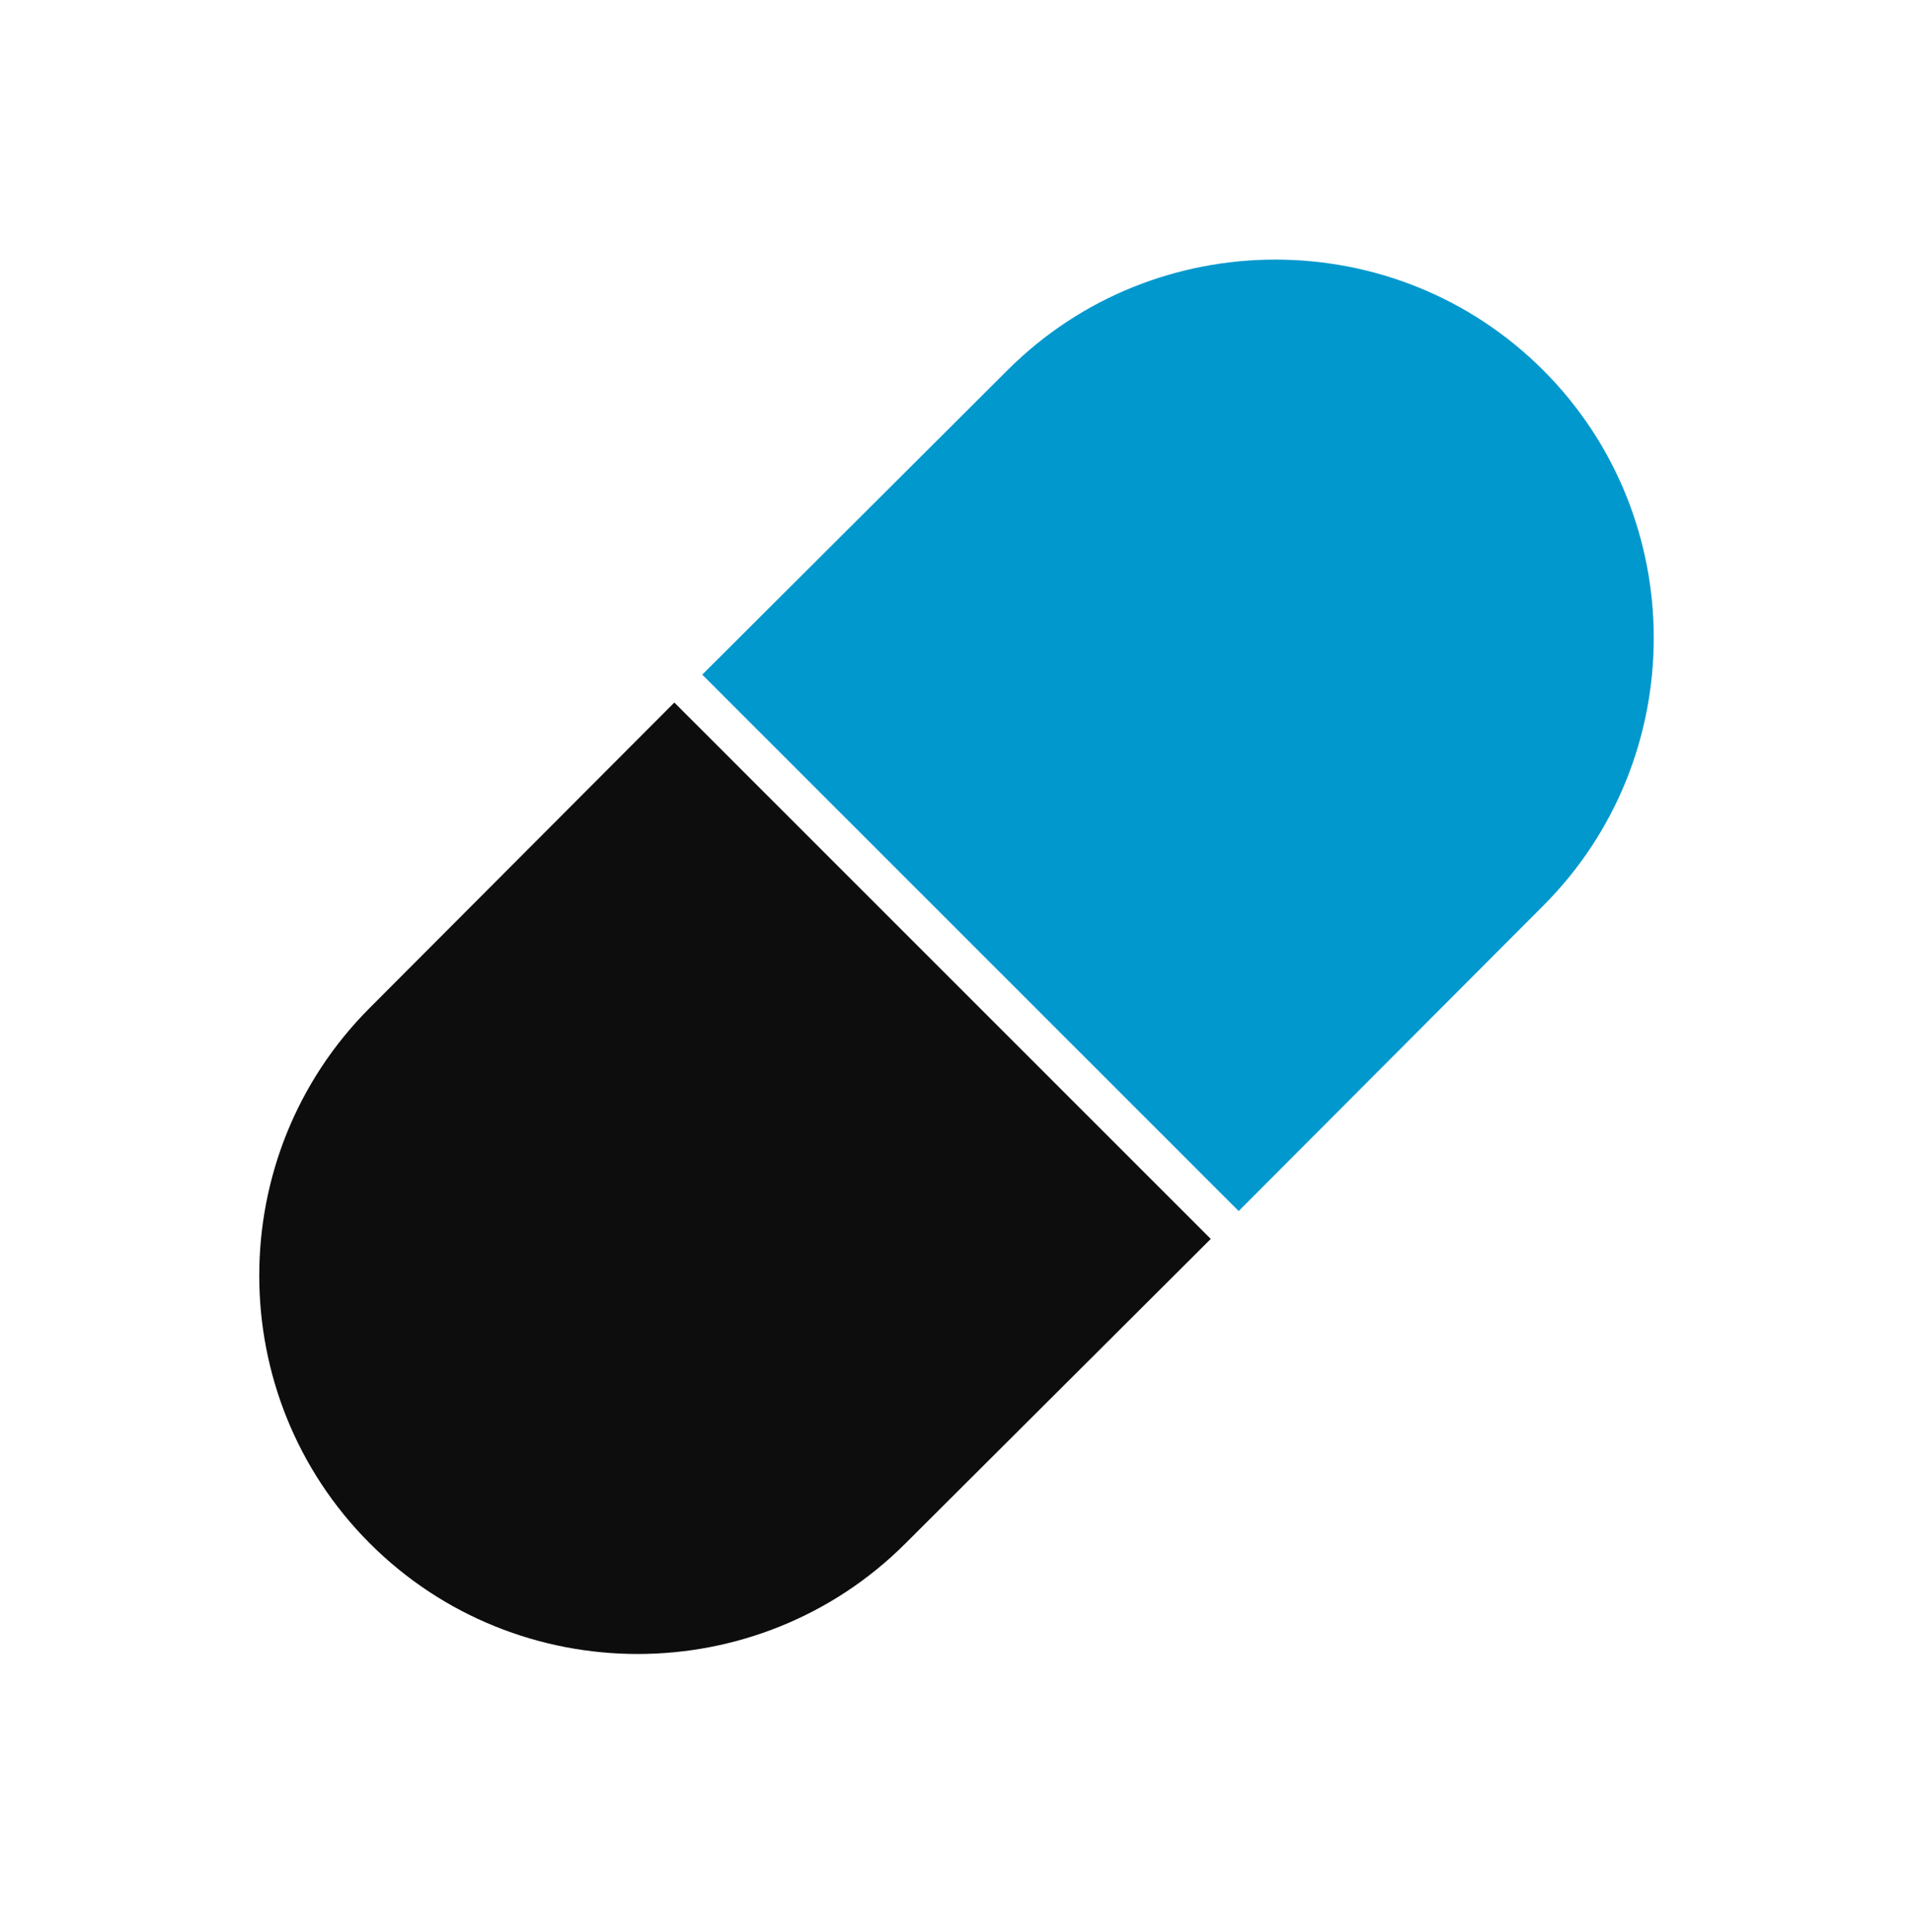
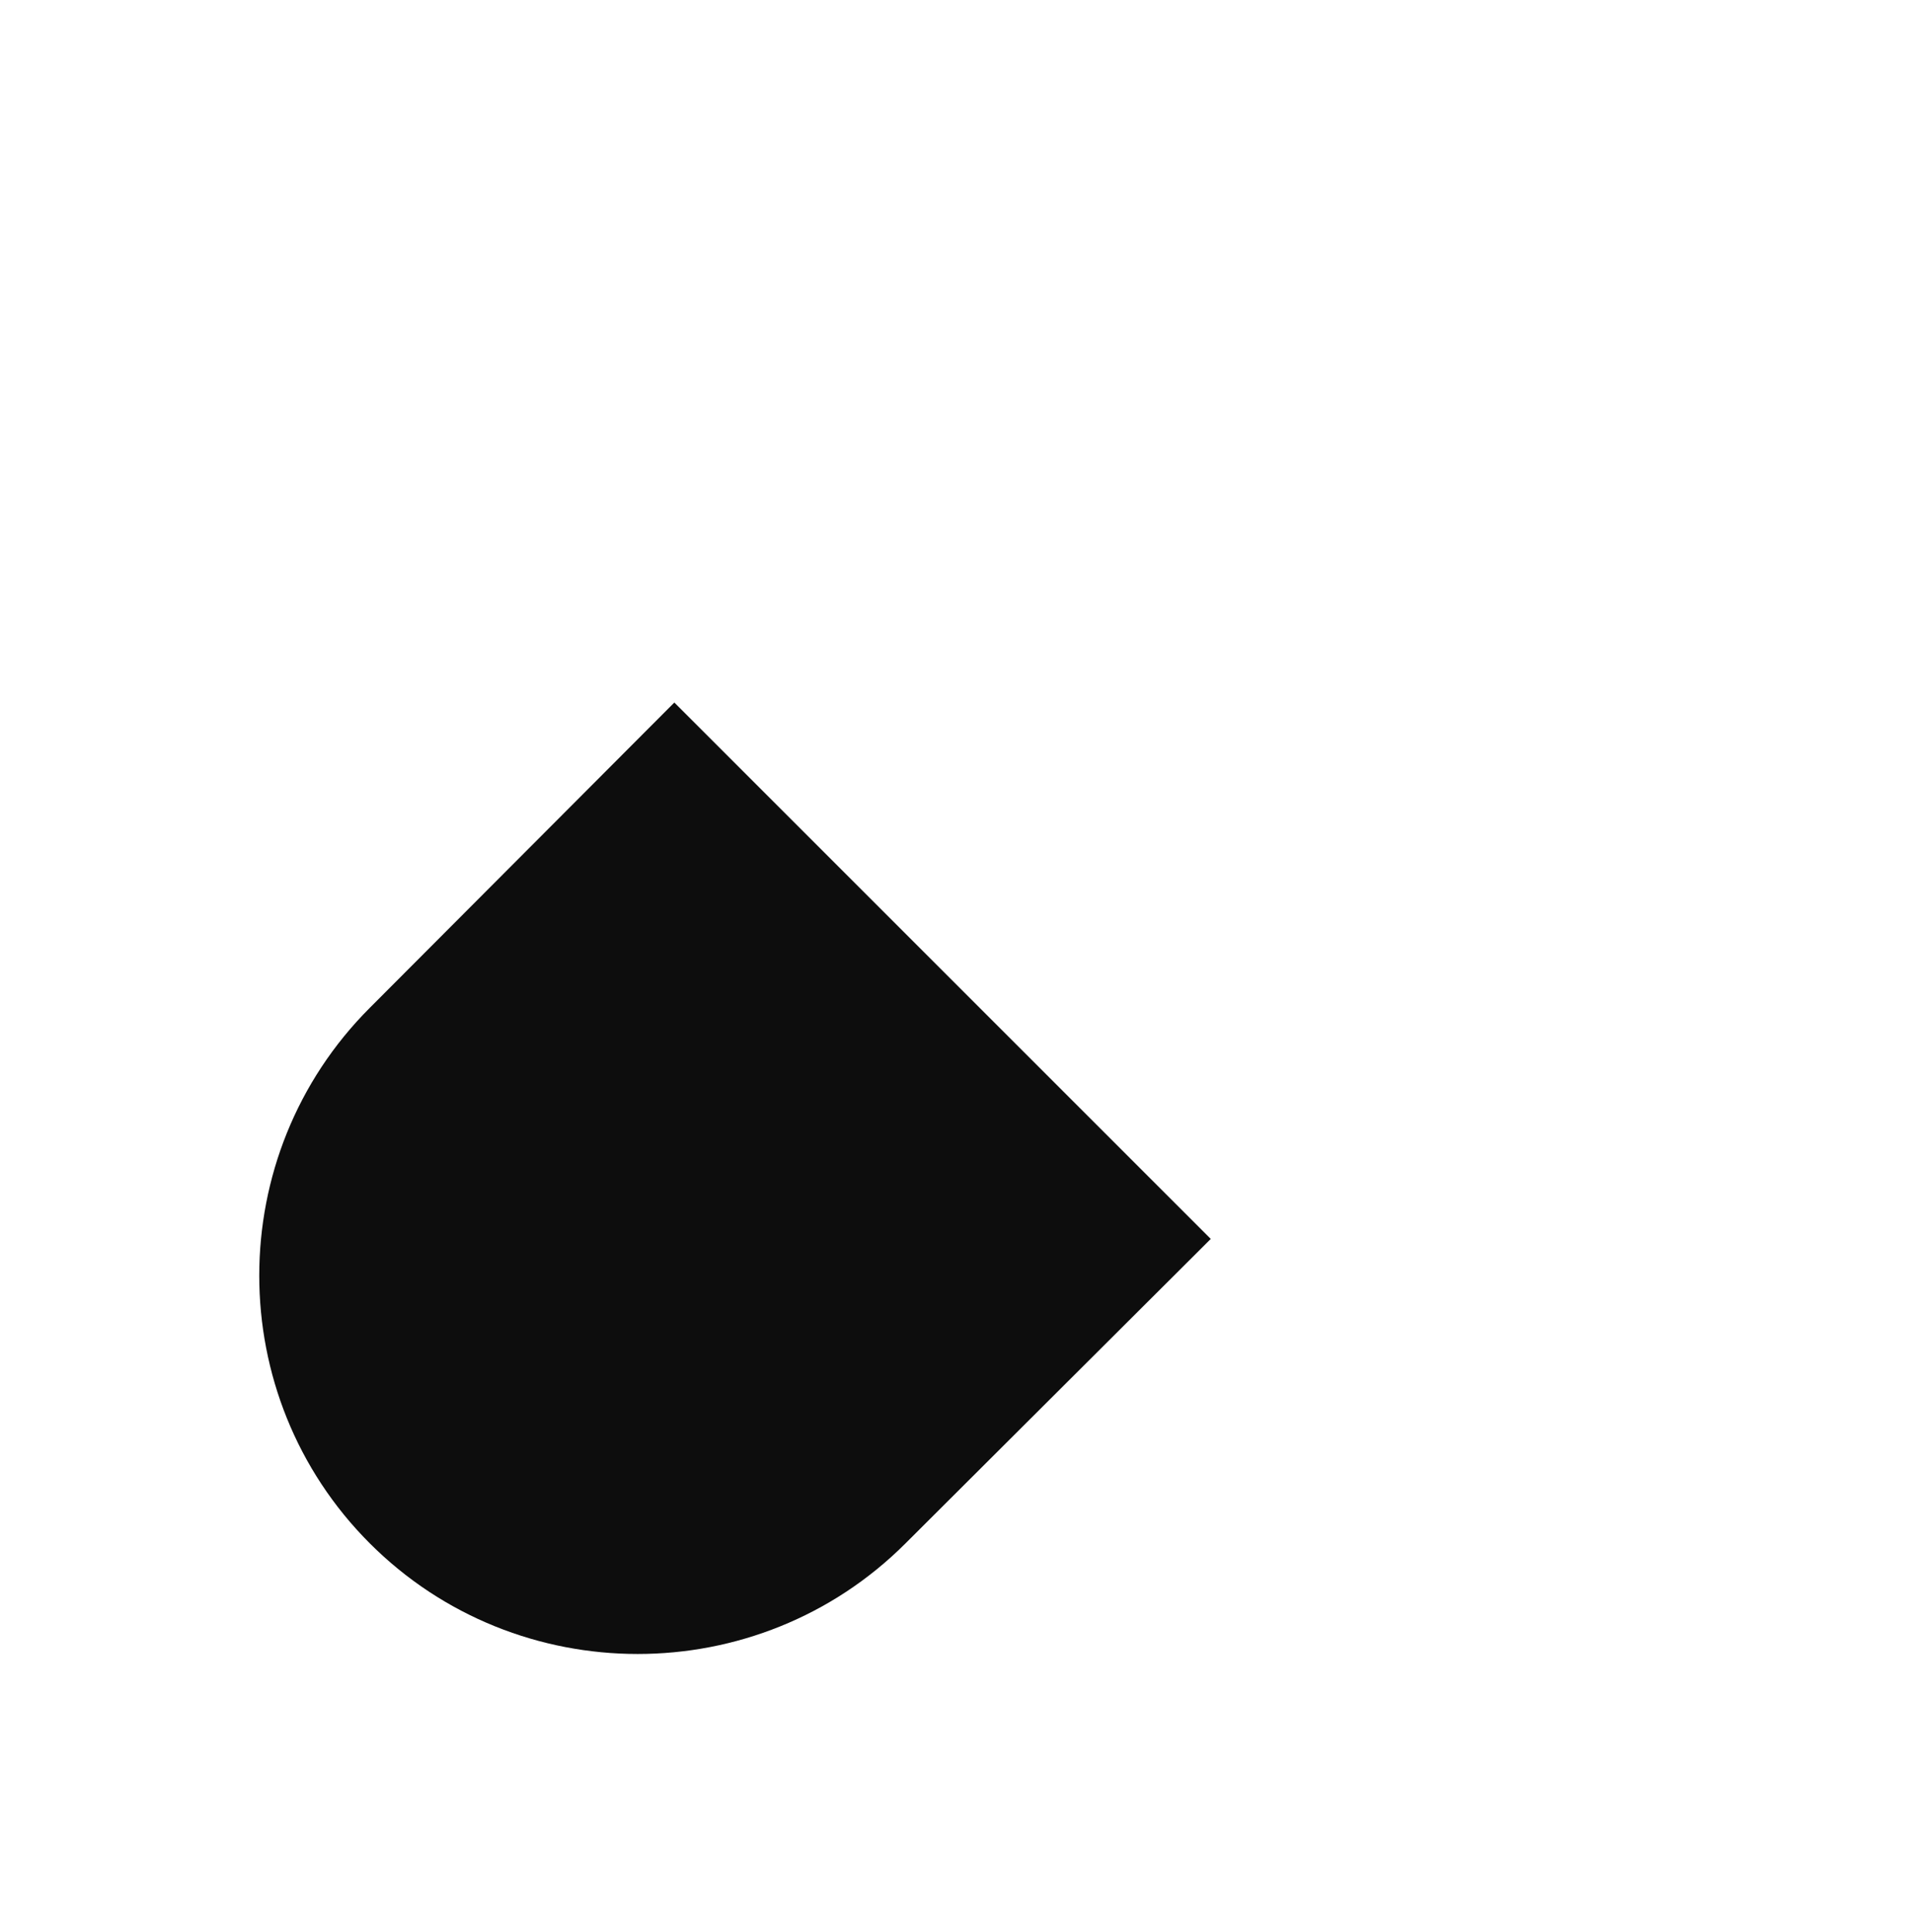
<svg xmlns="http://www.w3.org/2000/svg" width="100" height="101" viewBox="0 0 100 101" fill="none">
-   <path d="M80.667 47.352L64.75 63.31L36.709 35.268L52.667 19.352C60.375 11.644 72.959 11.644 80.667 19.352C88.375 27.06 88.375 39.643 80.667 47.352Z" fill="#0198CD" />
  <path d="M63.291 64.768L47.333 80.685C39.625 88.393 27.041 88.393 19.333 80.685C11.625 72.977 11.625 60.393 19.333 52.685L35.25 36.727L63.291 64.768Z" fill="#0D0D0D" />
</svg>